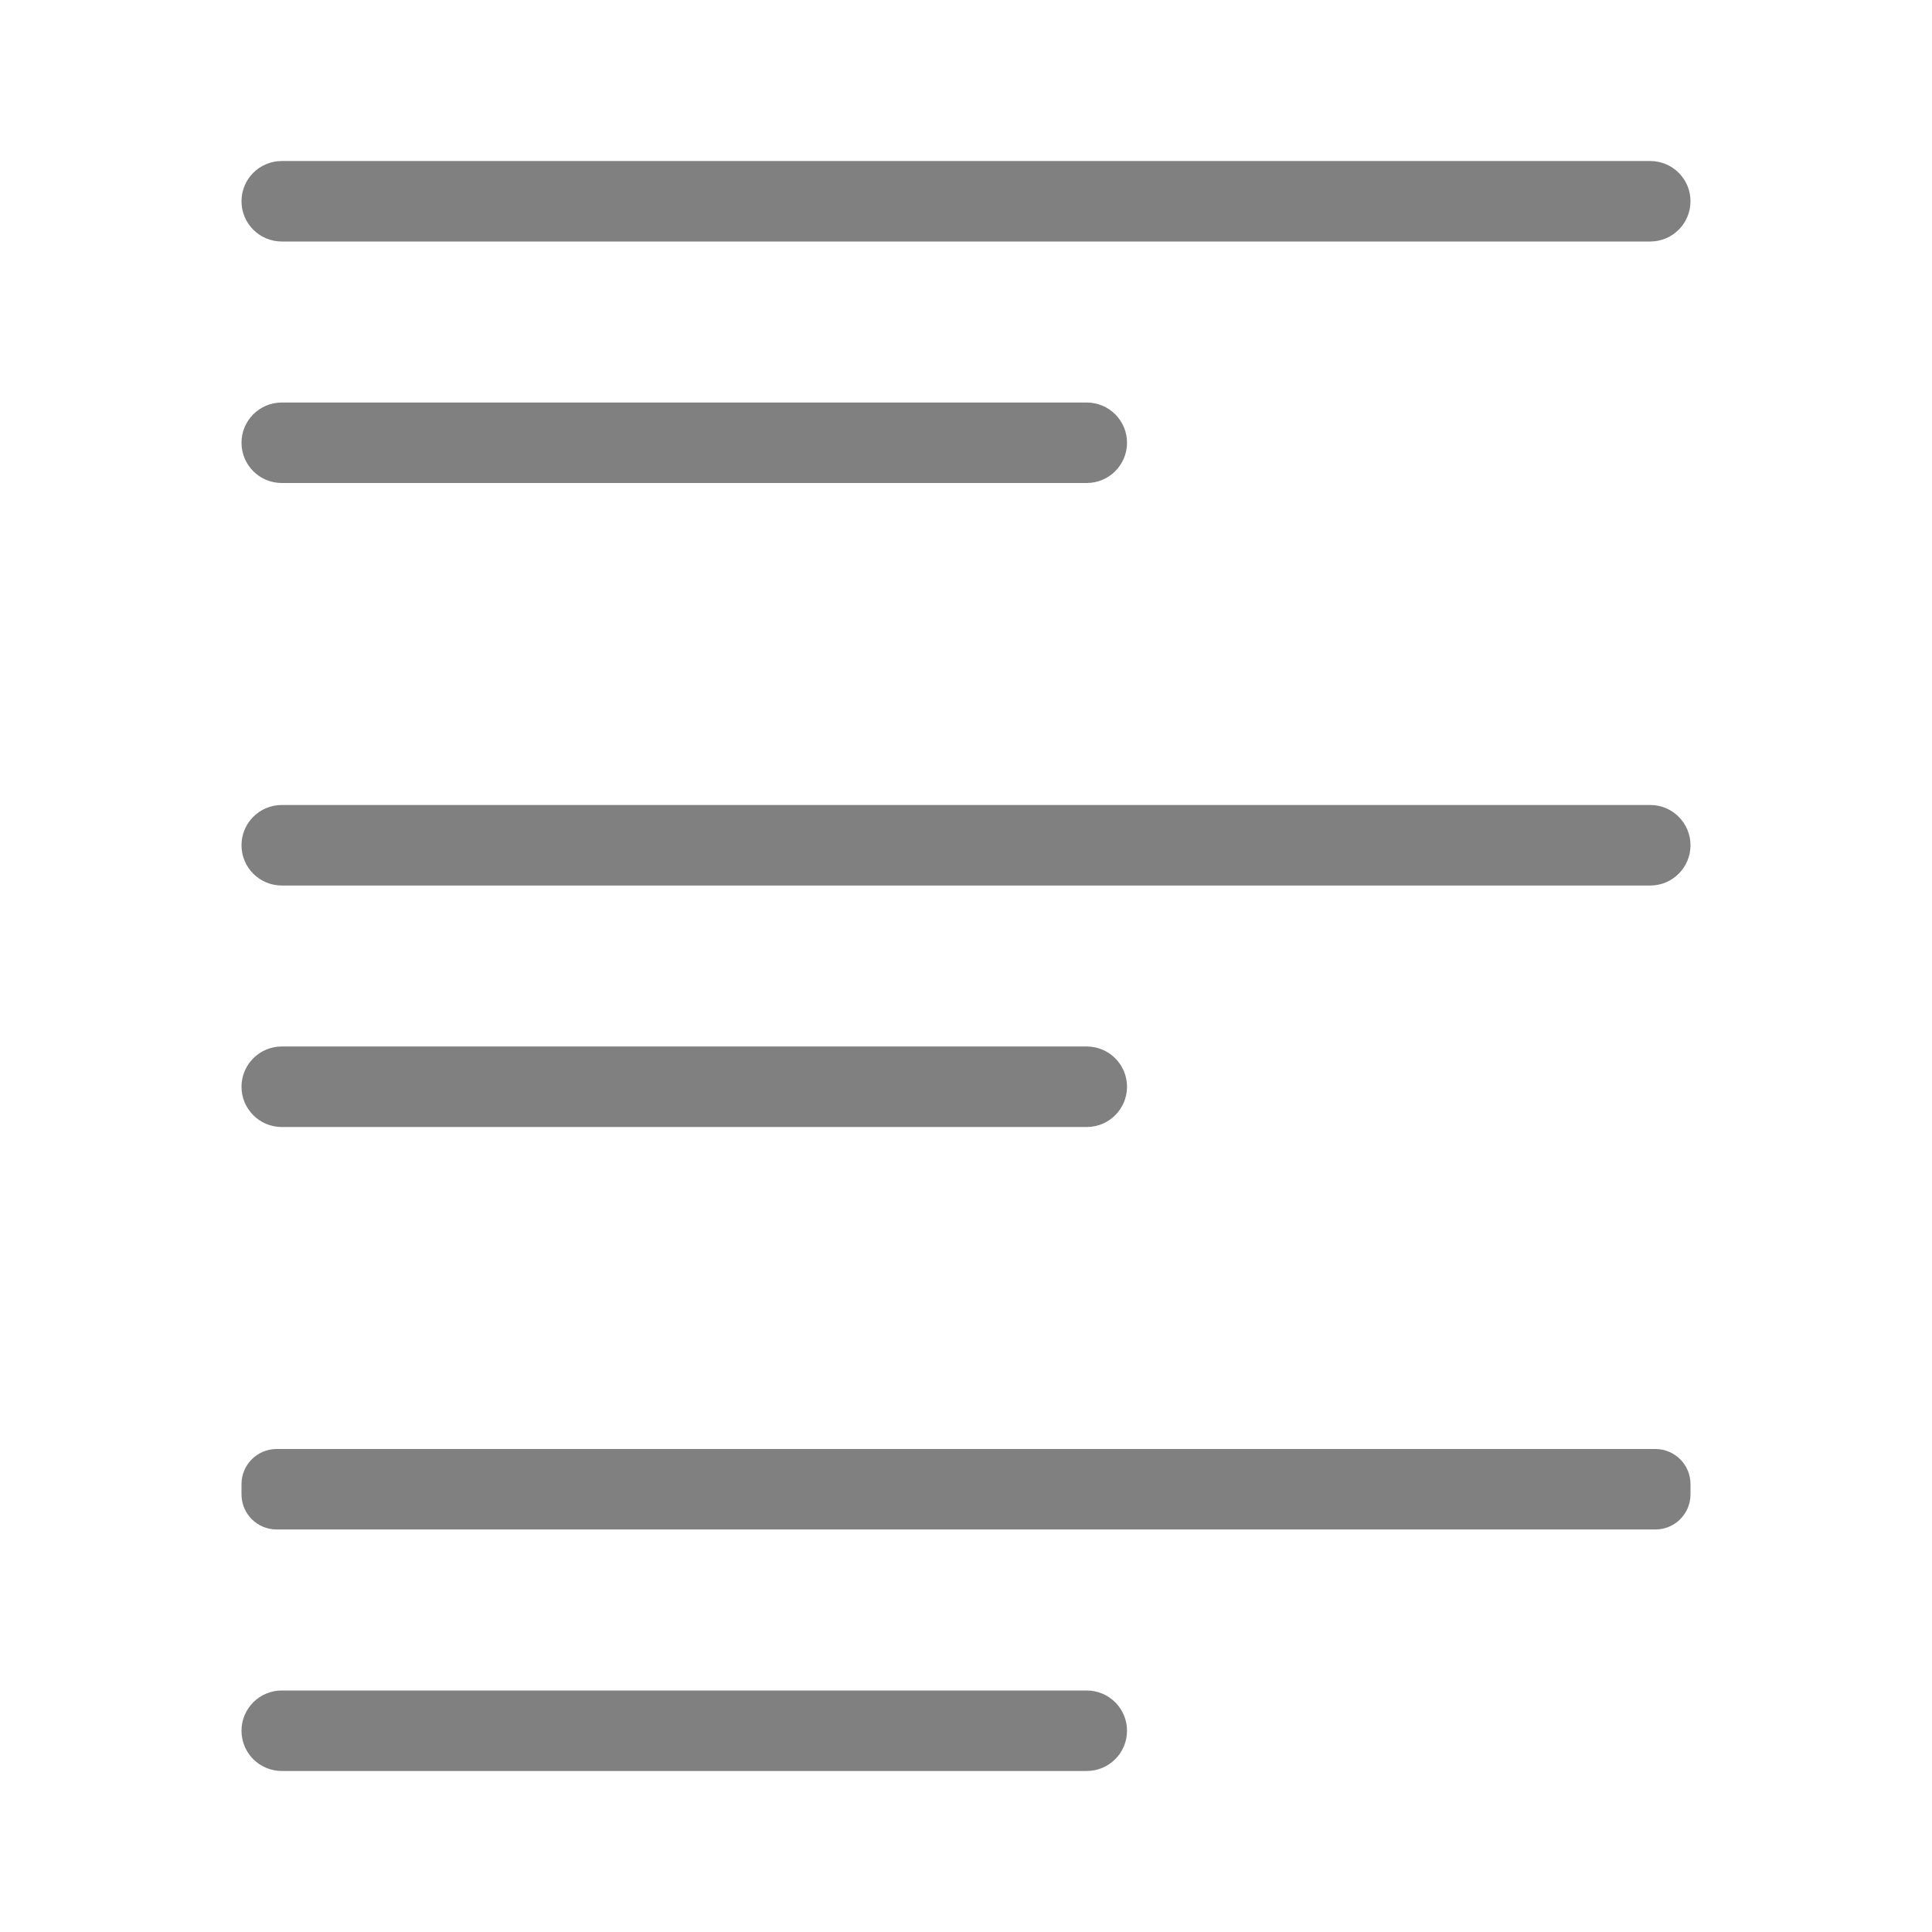
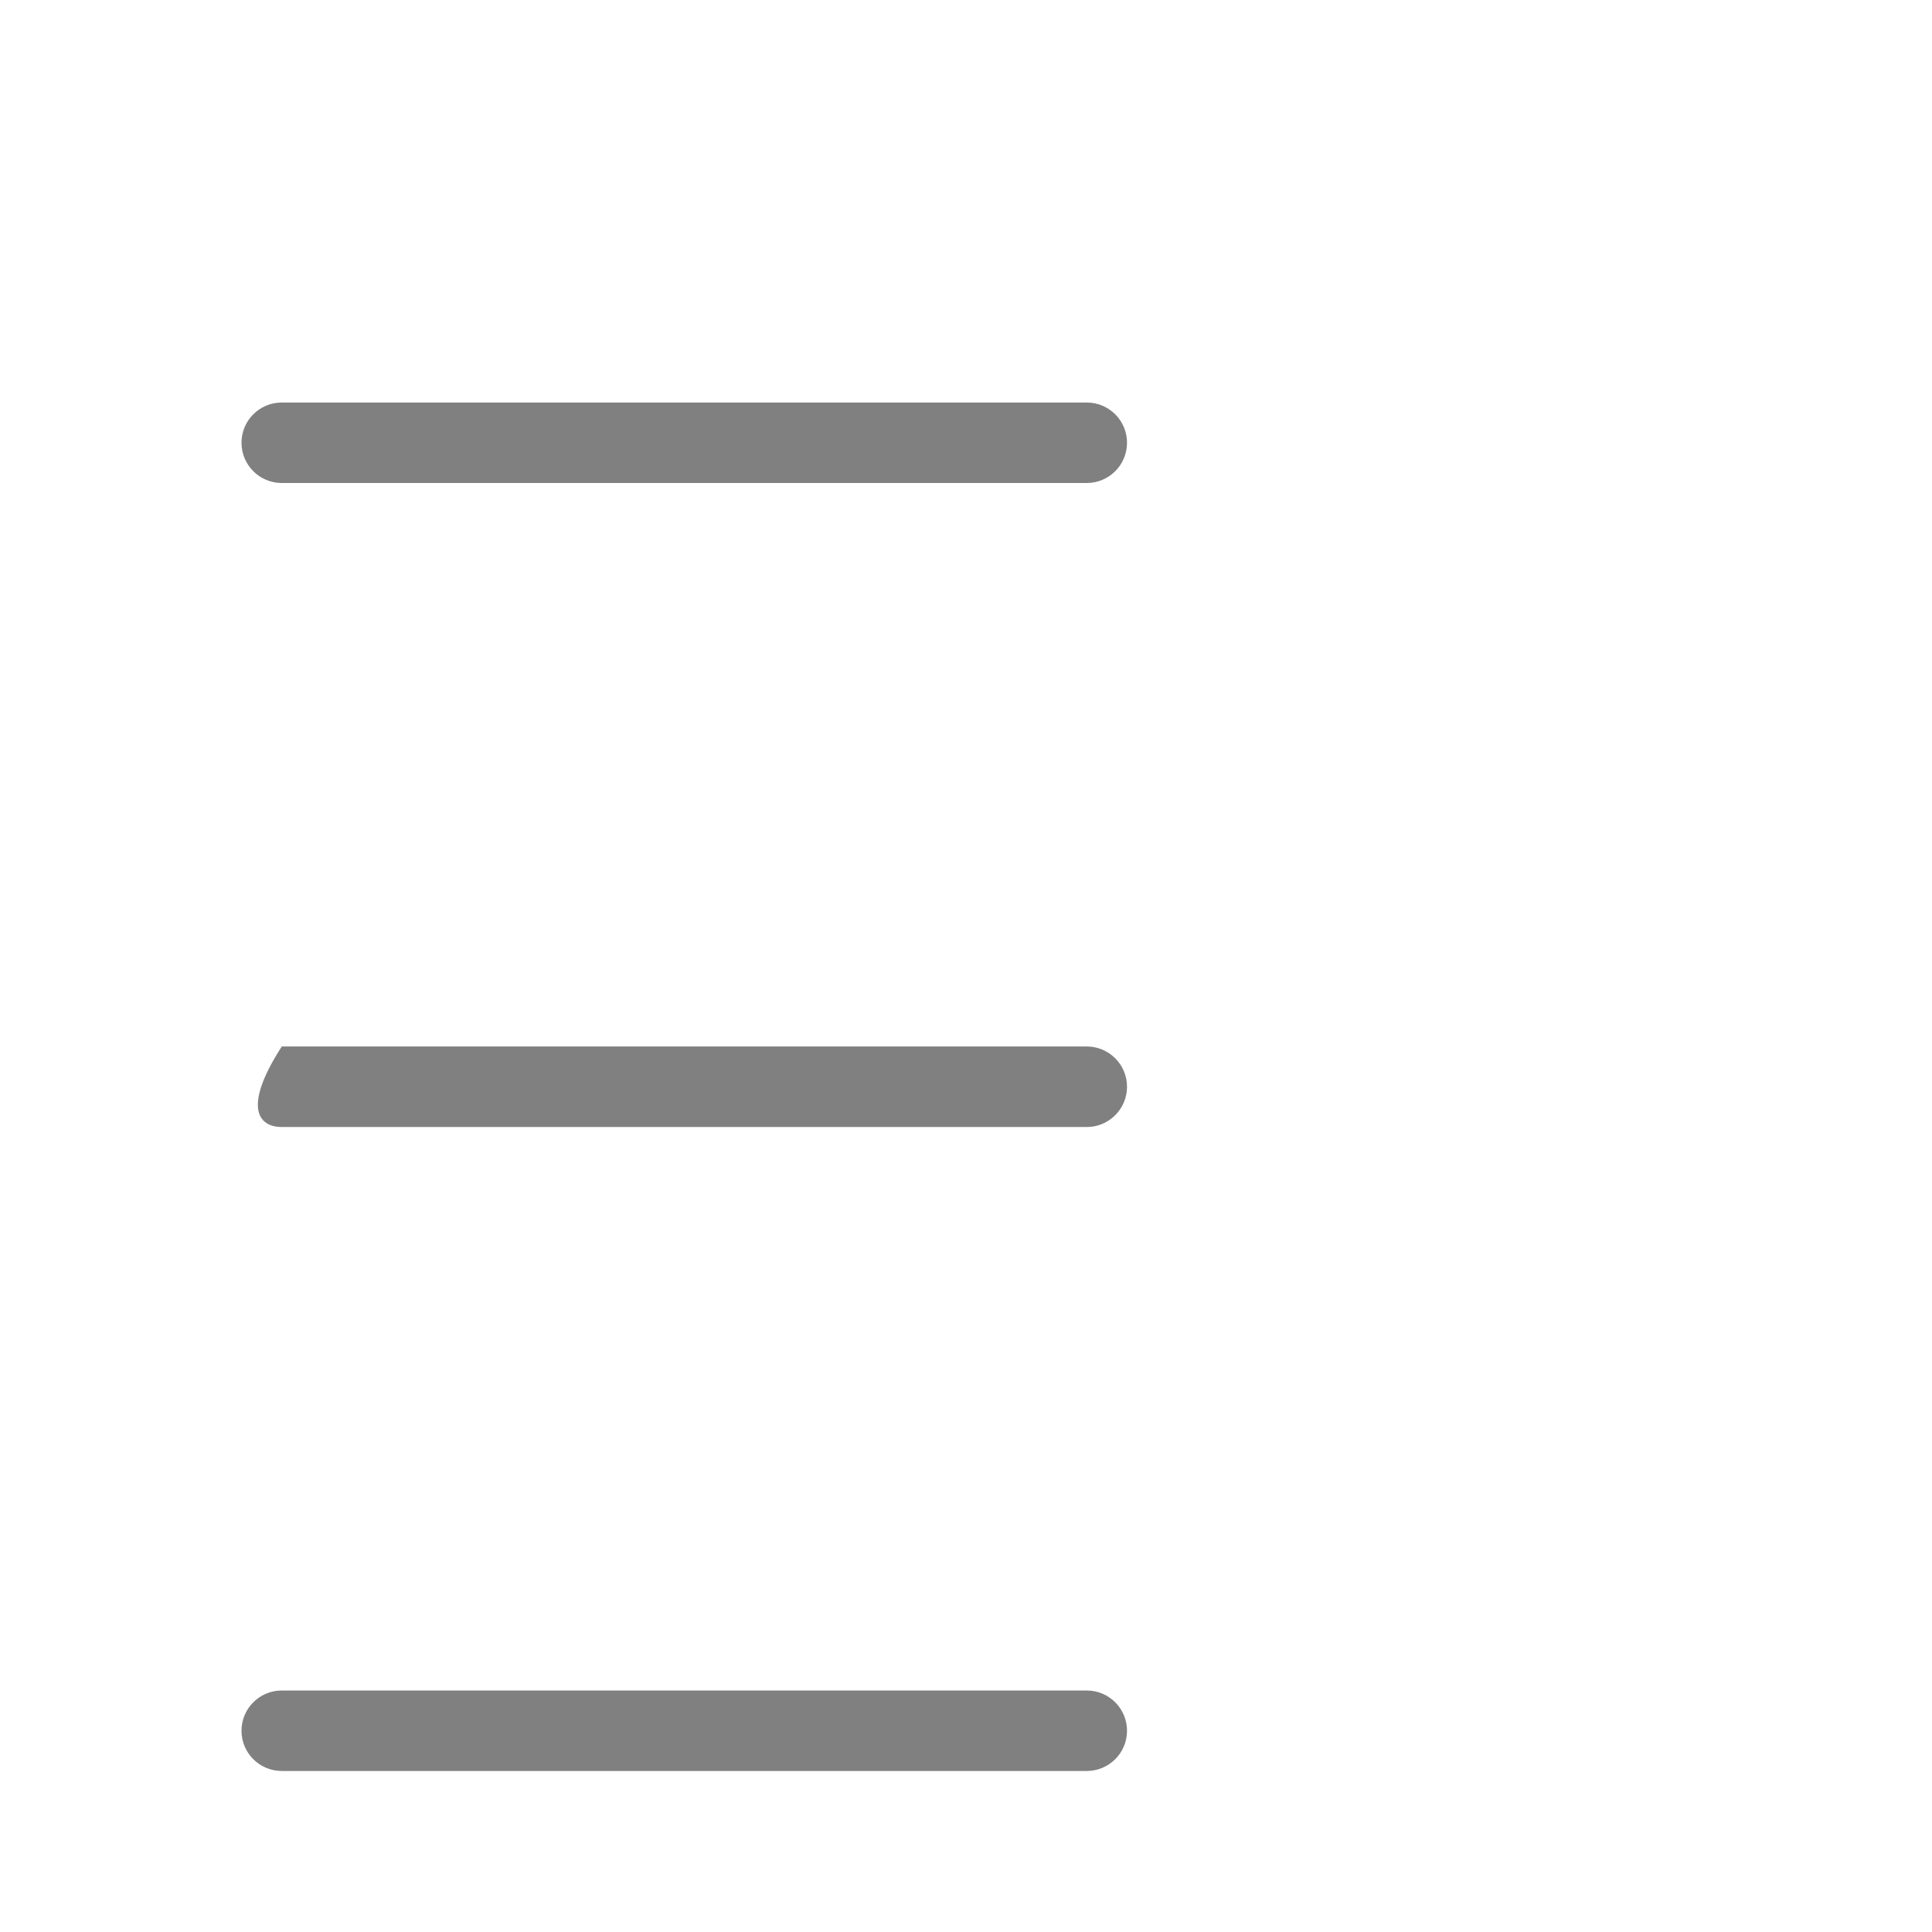
<svg xmlns="http://www.w3.org/2000/svg" width="250px" height="250px" viewBox="0 0 250 250" version="1.1">
  <g id="surface1">
-     <path style=" stroke:none;fill-rule:nonzero;fill:rgb(50.196%,50.196%,50.196%);fill-opacity:1;" d="M 213.539 20.836 L 36.461 20.836 C 33.582 20.836 31.25 23.164 31.25 26.039 C 31.25 28.918 33.582 31.25 36.461 31.25 L 213.539 31.25 C 216.418 31.25 218.75 28.918 218.75 26.039 C 218.75 23.164 216.418 20.836 213.539 20.836 Z M 213.539 20.836 " />
-     <path style=" stroke:none;fill-rule:nonzero;fill:rgb(50.196%,50.196%,50.196%);fill-opacity:1;" d="M 213.539 104.164 L 36.461 104.164 C 33.582 104.164 31.25 106.5 31.25 109.375 C 31.25 112.25 33.582 114.586 36.461 114.586 L 213.539 114.586 C 216.418 114.586 218.75 112.25 218.75 109.375 C 218.75 106.5 216.418 104.164 213.539 104.164 Z M 213.539 104.164 " />
-     <path style=" stroke:none;fill-rule:nonzero;fill:rgb(50.196%,50.196%,50.196%);fill-opacity:1;" d="M 214.203 187.5 L 35.797 187.5 C 33.285 187.5 31.25 189.535 31.25 192.047 L 31.25 193.371 C 31.25 195.883 33.285 197.914 35.797 197.914 L 214.203 197.914 C 216.715 197.914 218.75 195.883 218.75 193.371 L 218.75 192.047 C 218.75 189.535 216.715 187.5 214.203 187.5 Z M 214.203 187.5 " />
    <path style=" stroke:none;fill-rule:nonzero;fill:rgb(50.196%,50.196%,50.196%);fill-opacity:1;" d="M 140.625 218.75 L 36.461 218.75 C 33.582 218.75 31.25 221.082 31.25 223.961 C 31.25 226.836 33.582 229.164 36.461 229.164 L 140.625 229.164 C 143.5 229.164 145.836 226.836 145.836 223.961 C 145.836 221.082 143.5 218.75 140.625 218.75 Z M 140.625 218.75 " />
-     <path style=" stroke:none;fill-rule:nonzero;fill:rgb(50.196%,50.196%,50.196%);fill-opacity:1;" d="M 140.625 135.414 L 36.461 135.414 C 33.582 135.414 31.25 137.75 31.25 140.625 C 31.25 143.5 33.582 145.836 36.461 145.836 L 140.625 145.836 C 143.5 145.836 145.836 143.5 145.836 140.625 C 145.836 137.75 143.5 135.414 140.625 135.414 Z M 140.625 135.414 " />
+     <path style=" stroke:none;fill-rule:nonzero;fill:rgb(50.196%,50.196%,50.196%);fill-opacity:1;" d="M 140.625 135.414 L 36.461 135.414 C 31.25 143.5 33.582 145.836 36.461 145.836 L 140.625 145.836 C 143.5 145.836 145.836 143.5 145.836 140.625 C 145.836 137.75 143.5 135.414 140.625 135.414 Z M 140.625 135.414 " />
    <path style=" stroke:none;fill-rule:nonzero;fill:rgb(50.196%,50.196%,50.196%);fill-opacity:1;" d="M 140.625 52.086 L 36.461 52.086 C 33.582 52.086 31.25 54.414 31.25 57.289 C 31.25 60.168 33.582 62.5 36.461 62.5 L 140.625 62.5 C 143.5 62.5 145.836 60.168 145.836 57.289 C 145.836 54.414 143.5 52.086 140.625 52.086 Z M 140.625 52.086 " />
  </g>
</svg>